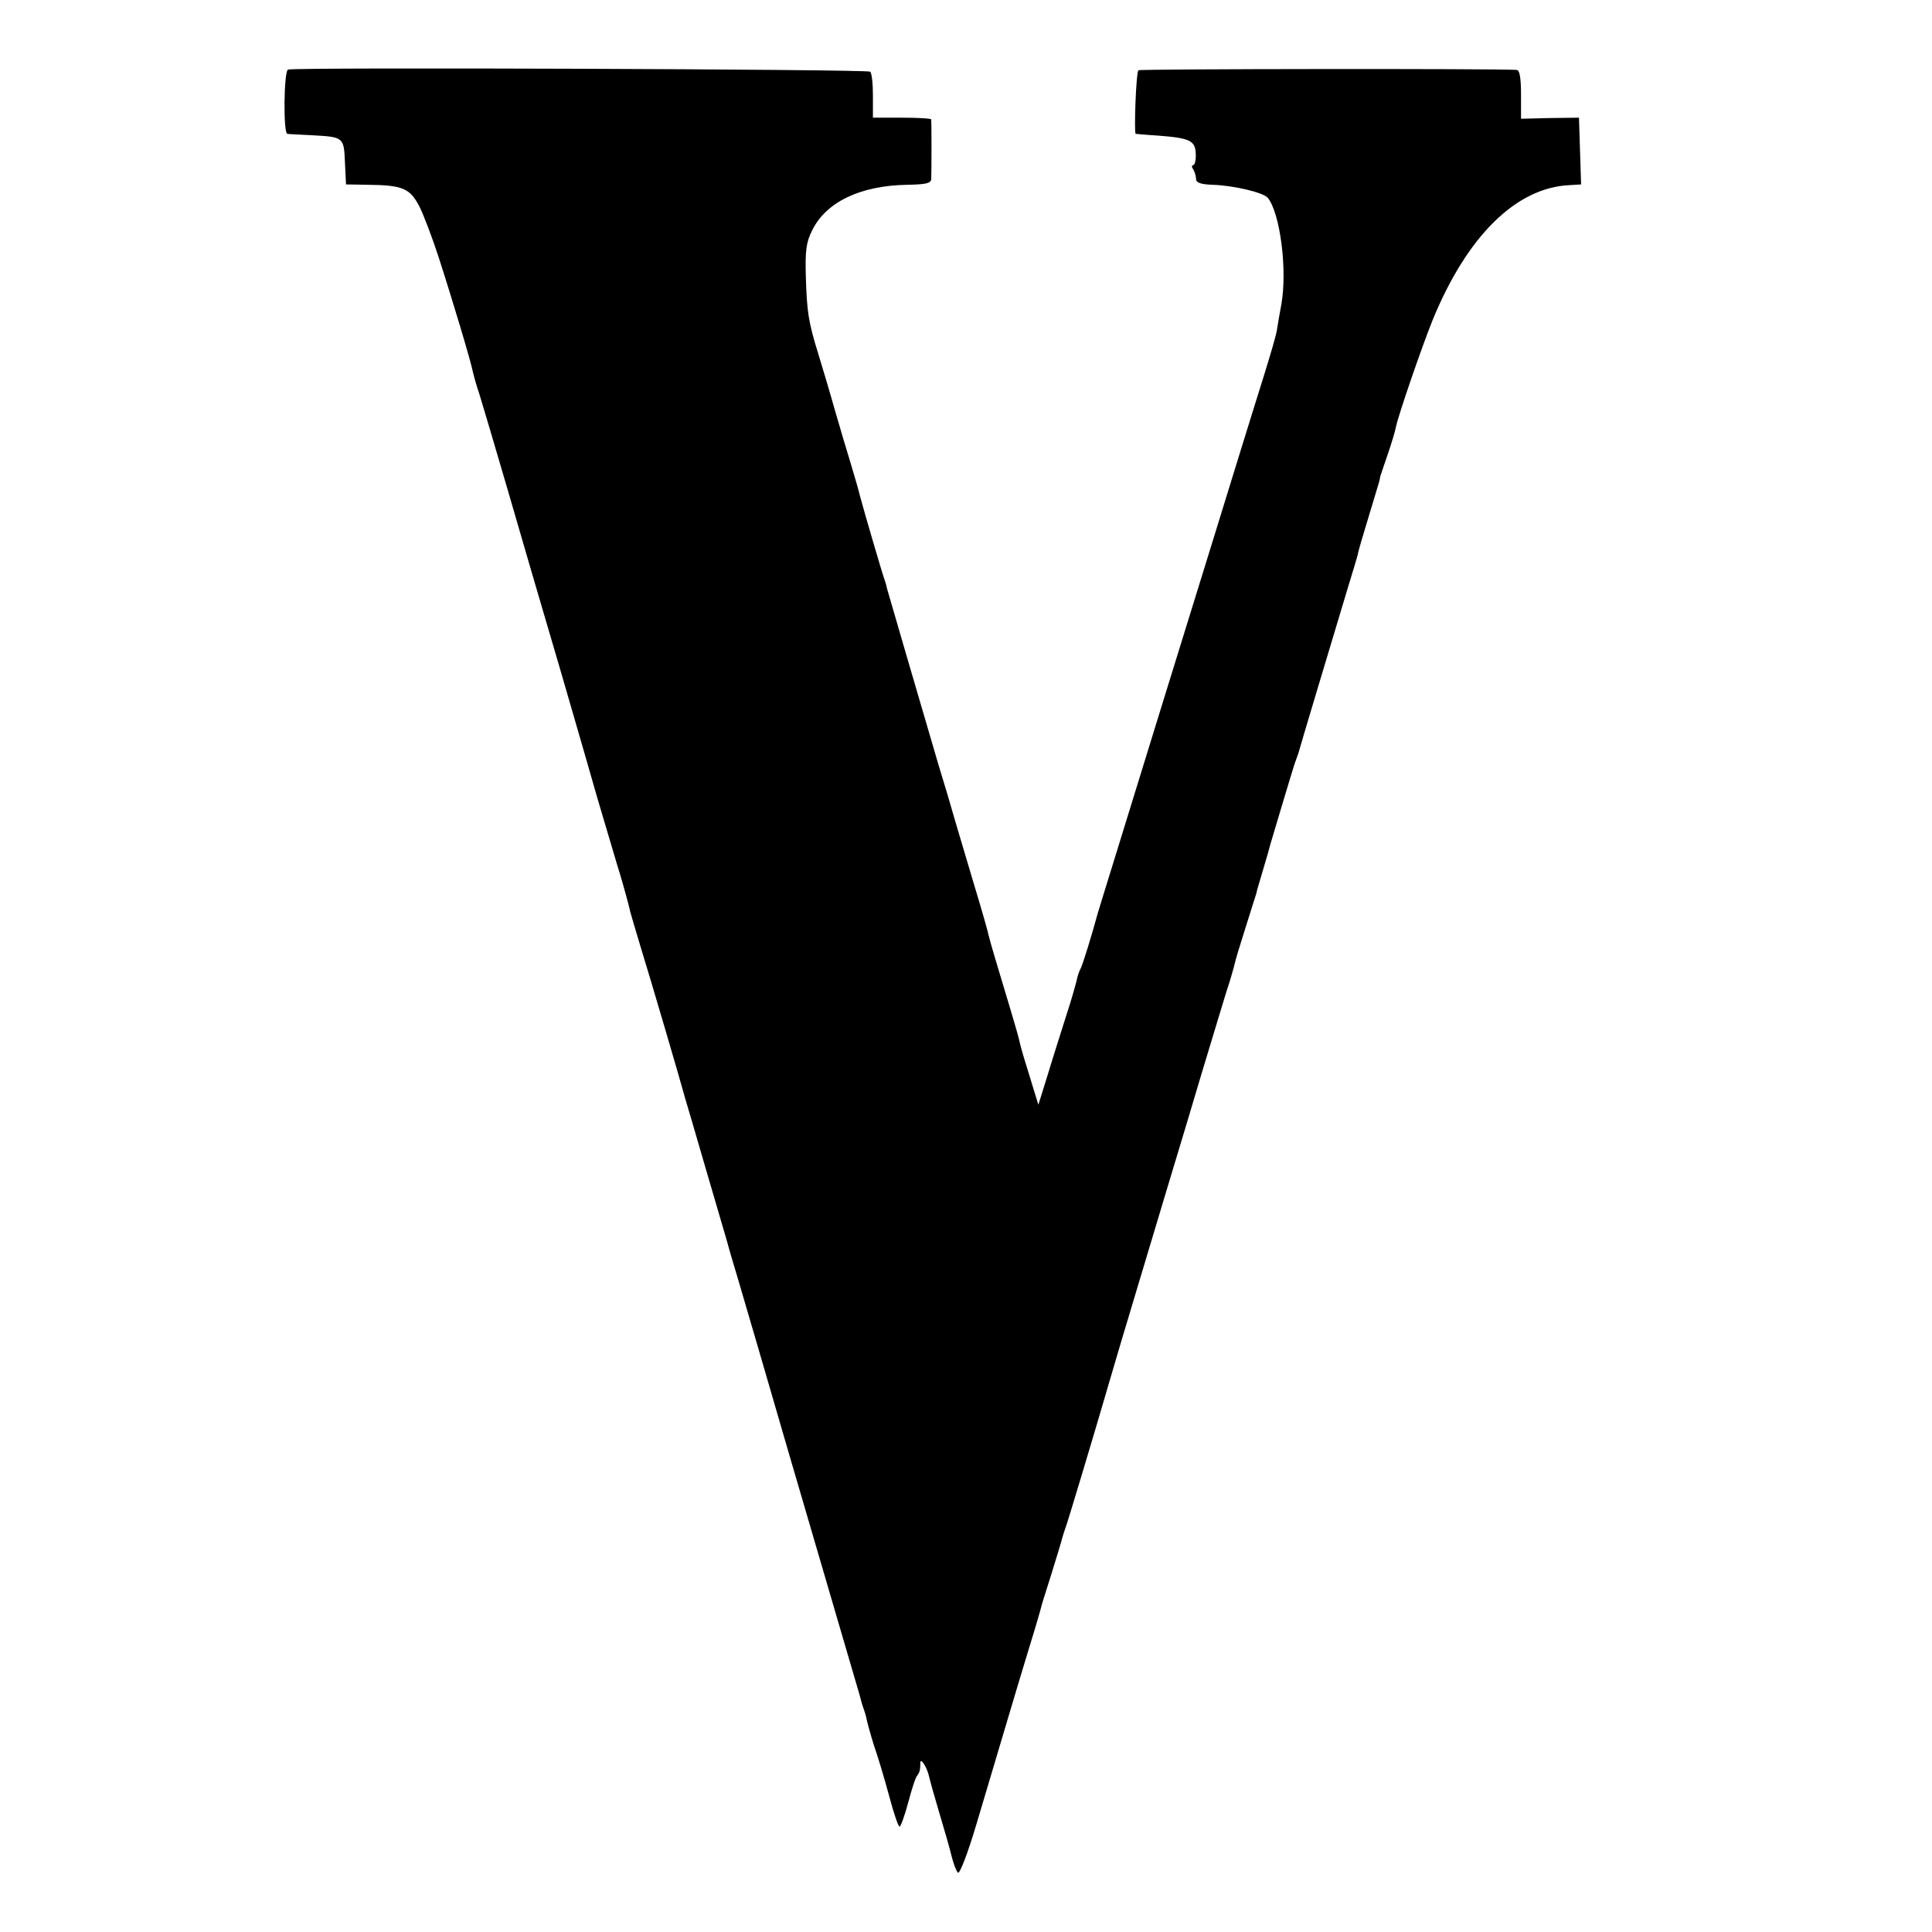
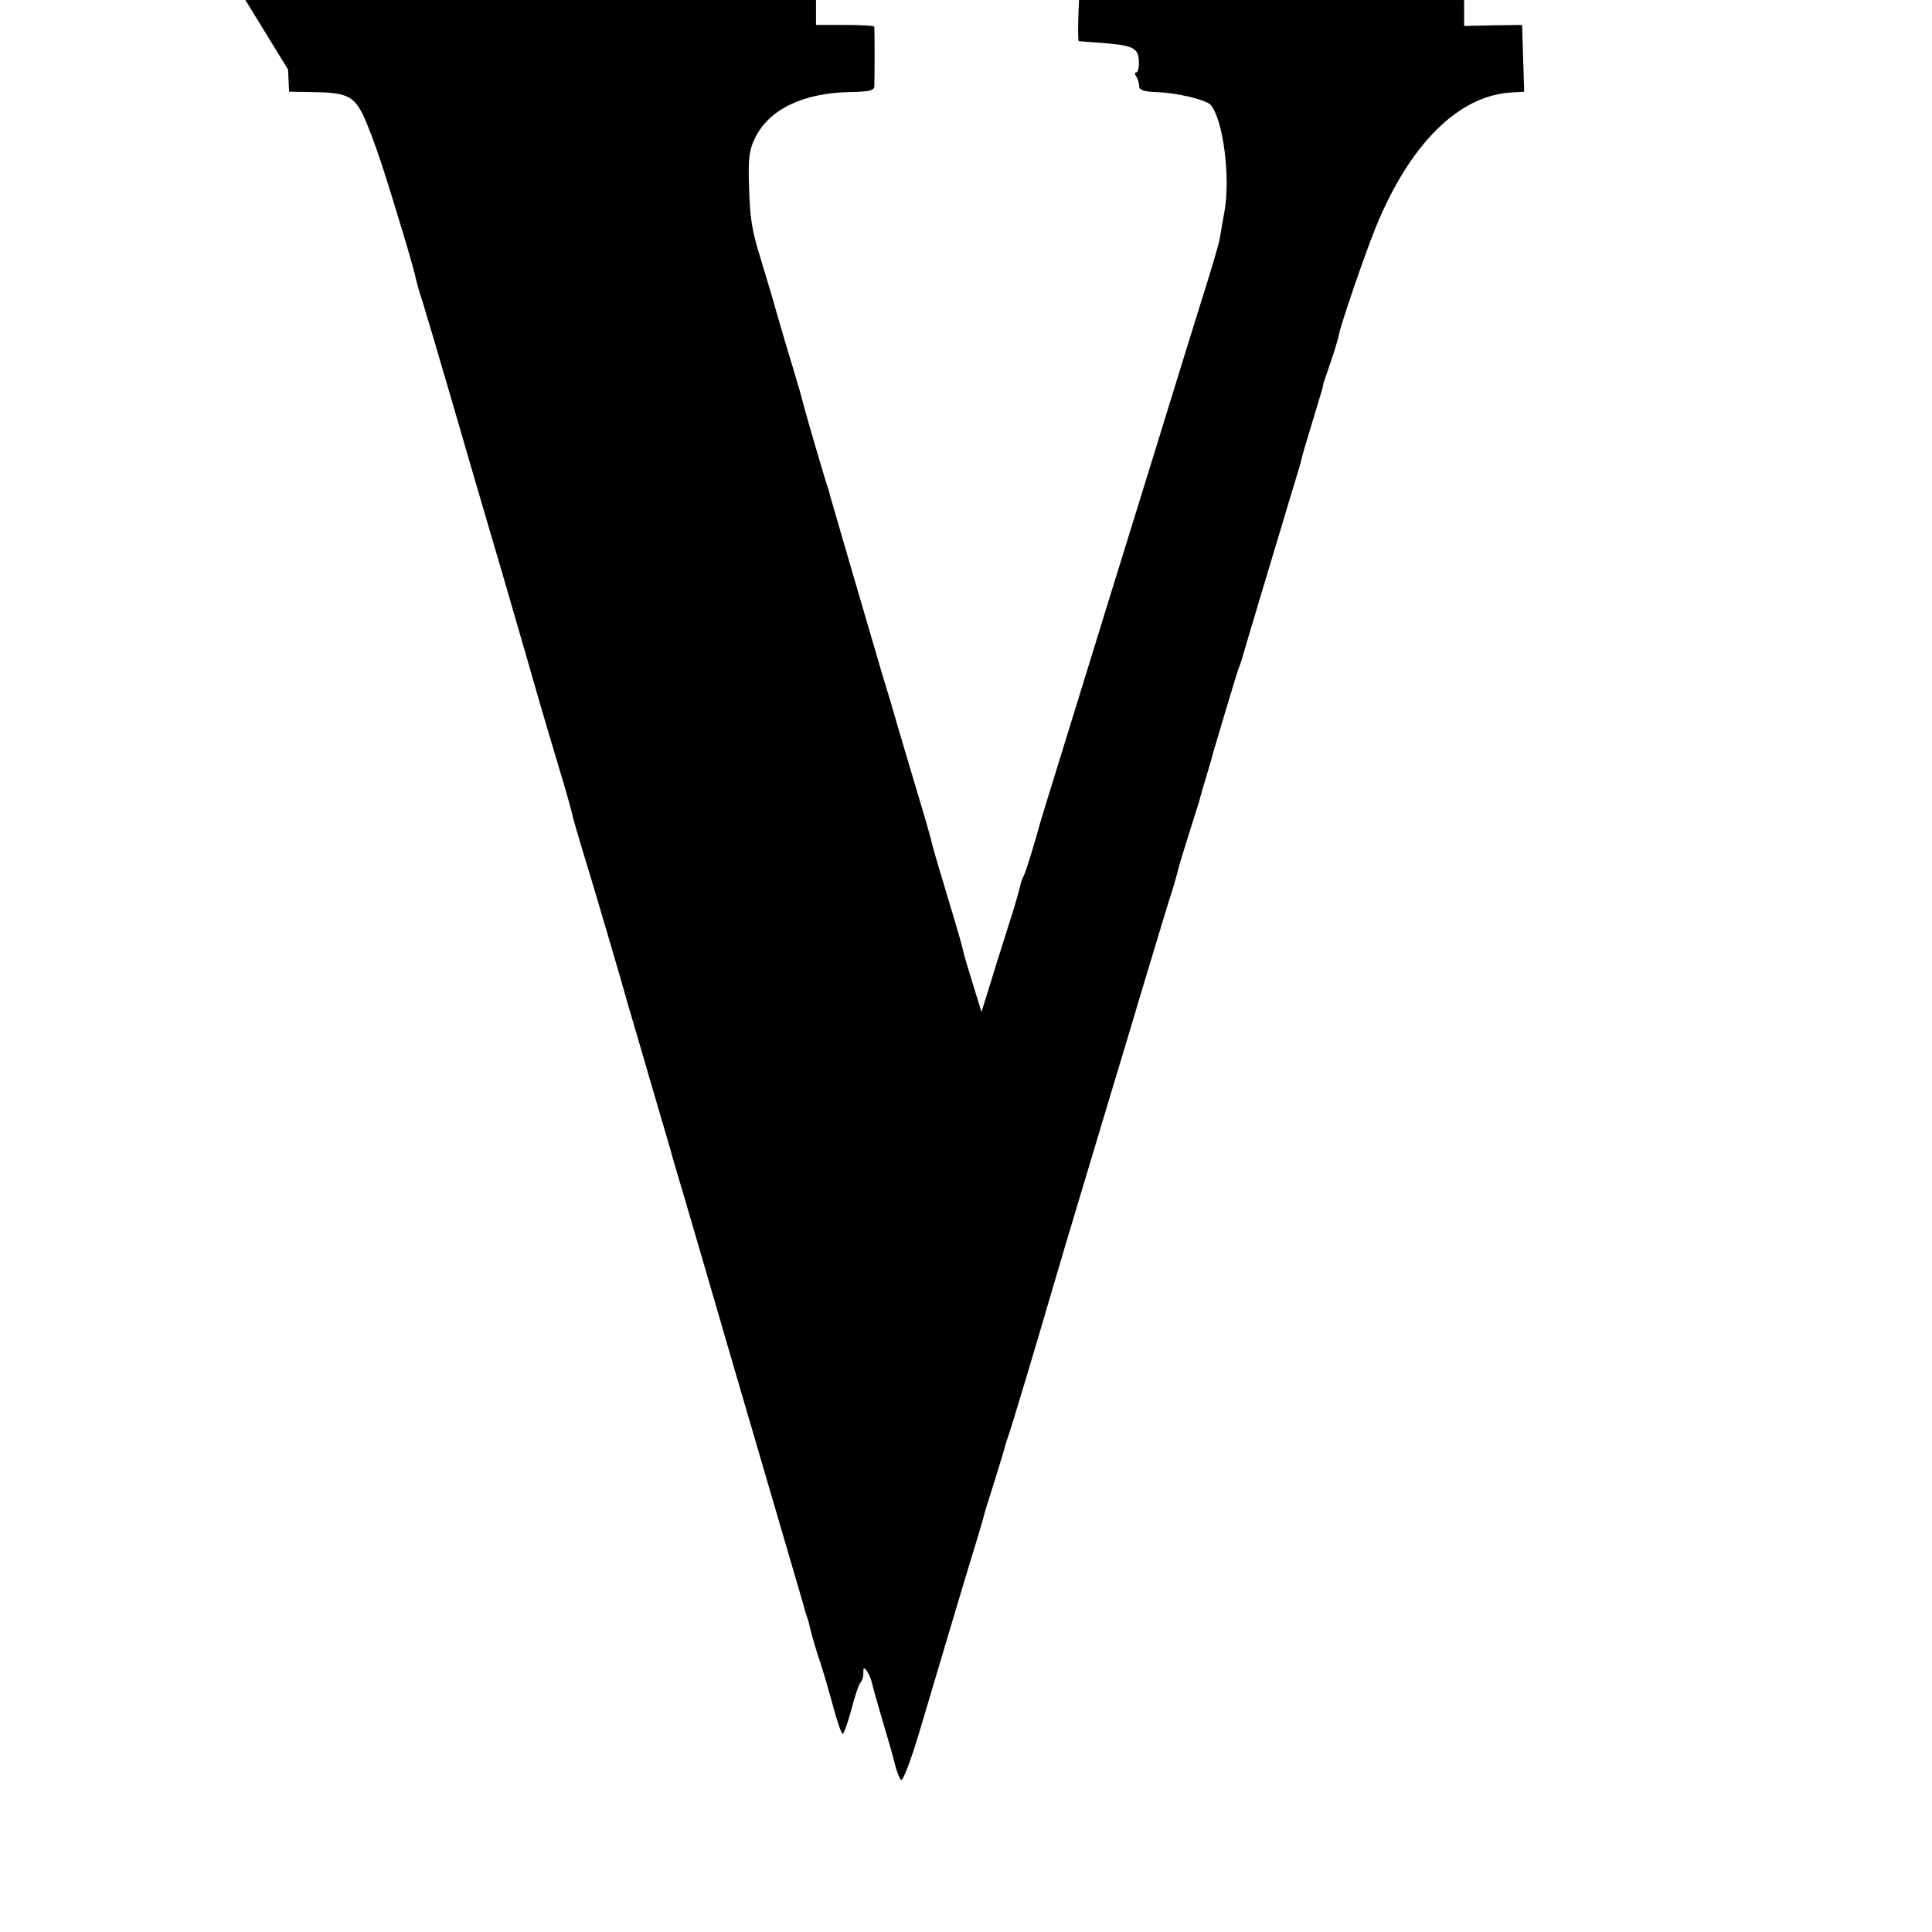
<svg xmlns="http://www.w3.org/2000/svg" version="1" width="733.333" height="733.333" viewBox="0 0 550 550">
-   <path d="M82 19.8c-1.2.4-1.4 18.1-.2 18.3.4.1 3.5.2 7 .4 9 .5 9.1.5 9.4 7.7l.3 6.3 6 .1c10.2.1 12.2 1 14.9 6.2 1.3 2.6 3.7 9 5.4 14.2 4.3 13.3 9.3 30.1 9.8 32.8.3 1.3 1.1 4.2 1.9 6.5.7 2.3 4.3 14.3 7.9 26.7 3.6 12.4 10.4 35.8 15.2 52 4.7 16.2 9.4 32.4 10.4 36 1.1 3.6 2.8 9.6 4 13.5 1.1 3.8 2.2 7.4 2.4 8 1 3.3 2.9 10.2 3 11 .1.5 1.4 4.8 2.8 9.5 3 9.7 11.6 39 12.8 43.5.5 1.6 3.2 10.9 6 20.5s5.5 18.8 6 20.5c.4 1.6 2 7 3.5 12 3 10.1 7.5 25.7 14 48 2.4 8.2 7.8 26.7 12 41s7.9 26.9 8.2 28c.3 1.1.7 2.7 1 3.5.3.8.8 2.3 1 3.4.2 1 1.1 4.3 2.1 7.5 1.1 3.1 3 9.5 4.3 14.3 1.3 4.9 2.6 8.8 3 8.8.3 0 1.4-3 2.4-6.7 1-3.8 2.1-7.3 2.6-7.8.7-1 .9-1.5.9-3.8.1-1.4 2 1.6 2.5 4.1.2.9 1.1 4.2 2 7.2 3.1 10.6 3.4 11.5 4.4 15.4.5 2.1 1.3 4.2 1.8 4.7s2.8-5.5 5.3-13.9c7.6-25.5 11.7-39.4 15-50.2 1.8-5.8 3.3-11 3.4-11.5.1-.6 1.5-4.9 3-9.7 1.5-4.9 2.9-9.4 3-10 .2-.7.6-2 .9-2.8.5-1.2 7.7-25.1 13.2-44 3.2-11 7.9-26.4 15.4-51.5 4.5-14.9 9.1-30.2 10.2-34 4-13.1 6.9-23 8-26.2.5-1.8 1.2-4 1.4-5 .2-1 1.6-5.6 3.1-10.3 1.5-4.7 2.8-9 3-9.5.1-.6 1-3.7 2-7s1.9-6.5 2-7c.8-2.7 6.6-22.2 7.1-23.5.3-.8.7-2 .9-2.5.2-.9 8.9-29.9 14.5-48.5 1.1-3.6 2.2-7.2 2.4-8 .1-.9 1.5-5.6 3-10.5 1.5-5 2.9-9.6 3.1-10.3.2-.7.3-1.3.3-1.5 0-.1 1-2.9 2.1-6.2 1.1-3.2 2.2-6.8 2.4-8 .7-3.4 7.3-22.6 10.4-30.3 9.8-24 23.8-37.8 39-38.5l3.3-.2-.3-9.5-.3-9.5-8.2.1-8.3.2v-6.9c0-4.8-.4-6.9-1.2-7-5.6-.4-107.2-.3-107.7.1-.7.4-1.3 17.8-.8 18.1.1 0 3 .3 6.4.5 9 .7 10.6 1.4 10.7 5.2.1 1.8-.3 3.2-.7 3.2-.5 0-.5.6 0 1.2.4.7.8 2 .8 2.8 0 1 1.4 1.5 4.7 1.6 6.1.2 14.4 2.2 15.7 3.7 3.5 4.3 5.6 20.3 3.9 30.2-.5 2.7-1.1 6.1-1.3 7.5-.2 1.4-1.8 6.8-3.4 12-1.6 5.2-4.8 15.3-7 22.5-2.2 7.1-12.1 39.3-22.1 71.5-9.9 32.2-18.3 59.2-18.5 60-1.6 5.9-4.4 15.1-5 16-.3.5-.8 2-1 3.1-.3 1.2-1.5 5.6-2.9 9.8-1.3 4.2-3.7 11.6-5.2 16.6l-2.8 9-2.3-7.5c-1.3-4.1-2.6-8.5-2.9-9.8-.2-1.2-1.5-5.7-2.8-10-3.9-13-5.6-18.6-6.1-20.7-.2-1.1-2-7.4-4-14s-4.4-14.9-5.5-18.5c-1-3.6-3.2-11-4.9-16.5-5-17-14.3-48.9-14.6-50-.1-.6-.4-1.7-.7-2.5-.7-1.9-5.8-19.4-6.9-23.5-.4-1.7-1.6-5.9-2.7-9.5-1.1-3.6-3.2-10.6-4.6-15.5-1.4-5-3.5-12-4.6-15.6-2.9-9.3-3.3-12.2-3.6-22.3-.2-7.2.1-9.7 1.8-13 3.9-8.1 13.8-12.8 27.1-13 5.2-.1 6.7-.4 6.8-1.6.1-1.9.1-16.3 0-17-.1-.3-3.8-.5-8.3-.5h-8.3v-6.2c0-3.4-.3-6.5-.8-6.9-.7-.7-163.6-1.3-165.7-.6z" />
+   <path d="M82 19.8l.3 6.3 6 .1c10.2.1 12.2 1 14.9 6.2 1.3 2.6 3.7 9 5.4 14.2 4.3 13.3 9.3 30.1 9.8 32.8.3 1.3 1.1 4.2 1.9 6.5.7 2.3 4.3 14.3 7.9 26.7 3.6 12.4 10.4 35.8 15.2 52 4.7 16.2 9.4 32.4 10.4 36 1.1 3.6 2.8 9.6 4 13.5 1.1 3.8 2.2 7.4 2.4 8 1 3.3 2.9 10.2 3 11 .1.5 1.4 4.8 2.8 9.5 3 9.7 11.6 39 12.8 43.5.5 1.6 3.2 10.9 6 20.5s5.5 18.8 6 20.5c.4 1.6 2 7 3.5 12 3 10.1 7.5 25.7 14 48 2.4 8.2 7.8 26.7 12 41s7.9 26.9 8.2 28c.3 1.1.7 2.7 1 3.5.3.8.8 2.3 1 3.4.2 1 1.1 4.3 2.1 7.5 1.1 3.1 3 9.5 4.3 14.3 1.3 4.9 2.6 8.8 3 8.8.3 0 1.4-3 2.4-6.7 1-3.8 2.1-7.3 2.6-7.8.7-1 .9-1.5.9-3.8.1-1.4 2 1.6 2.5 4.1.2.9 1.1 4.2 2 7.2 3.1 10.6 3.4 11.5 4.4 15.4.5 2.1 1.3 4.2 1.8 4.7s2.8-5.5 5.3-13.9c7.6-25.5 11.7-39.4 15-50.2 1.8-5.8 3.3-11 3.4-11.5.1-.6 1.5-4.9 3-9.7 1.5-4.9 2.9-9.4 3-10 .2-.7.6-2 .9-2.8.5-1.2 7.7-25.1 13.2-44 3.2-11 7.9-26.4 15.4-51.5 4.5-14.9 9.1-30.2 10.2-34 4-13.1 6.9-23 8-26.2.5-1.8 1.2-4 1.4-5 .2-1 1.6-5.6 3.1-10.3 1.5-4.7 2.8-9 3-9.5.1-.6 1-3.7 2-7s1.9-6.5 2-7c.8-2.7 6.6-22.2 7.1-23.5.3-.8.7-2 .9-2.5.2-.9 8.9-29.9 14.5-48.5 1.1-3.6 2.2-7.2 2.4-8 .1-.9 1.5-5.6 3-10.5 1.5-5 2.9-9.6 3.1-10.3.2-.7.3-1.3.3-1.5 0-.1 1-2.9 2.1-6.2 1.1-3.2 2.2-6.8 2.4-8 .7-3.4 7.3-22.6 10.4-30.3 9.8-24 23.8-37.8 39-38.5l3.3-.2-.3-9.5-.3-9.5-8.2.1-8.3.2v-6.9c0-4.8-.4-6.9-1.2-7-5.6-.4-107.2-.3-107.7.1-.7.4-1.3 17.8-.8 18.1.1 0 3 .3 6.4.5 9 .7 10.6 1.4 10.7 5.2.1 1.8-.3 3.2-.7 3.2-.5 0-.5.6 0 1.2.4.7.8 2 .8 2.8 0 1 1.4 1.5 4.7 1.6 6.1.2 14.4 2.2 15.7 3.7 3.5 4.3 5.6 20.3 3.9 30.2-.5 2.7-1.1 6.1-1.3 7.5-.2 1.4-1.8 6.8-3.4 12-1.6 5.2-4.8 15.3-7 22.5-2.2 7.1-12.1 39.3-22.1 71.5-9.9 32.2-18.3 59.2-18.5 60-1.6 5.9-4.4 15.1-5 16-.3.5-.8 2-1 3.1-.3 1.2-1.5 5.6-2.9 9.8-1.3 4.2-3.7 11.6-5.2 16.6l-2.8 9-2.3-7.5c-1.3-4.1-2.6-8.5-2.9-9.8-.2-1.2-1.5-5.7-2.8-10-3.9-13-5.6-18.6-6.1-20.7-.2-1.1-2-7.4-4-14s-4.4-14.9-5.5-18.5c-1-3.6-3.2-11-4.9-16.5-5-17-14.3-48.9-14.6-50-.1-.6-.4-1.7-.7-2.5-.7-1.9-5.8-19.4-6.9-23.5-.4-1.7-1.6-5.9-2.7-9.5-1.1-3.6-3.2-10.6-4.6-15.5-1.4-5-3.5-12-4.6-15.6-2.9-9.3-3.3-12.2-3.6-22.3-.2-7.2.1-9.7 1.8-13 3.9-8.1 13.8-12.8 27.1-13 5.2-.1 6.7-.4 6.8-1.6.1-1.9.1-16.3 0-17-.1-.3-3.8-.5-8.3-.5h-8.3v-6.2c0-3.4-.3-6.5-.8-6.9-.7-.7-163.6-1.3-165.7-.6z" />
</svg>